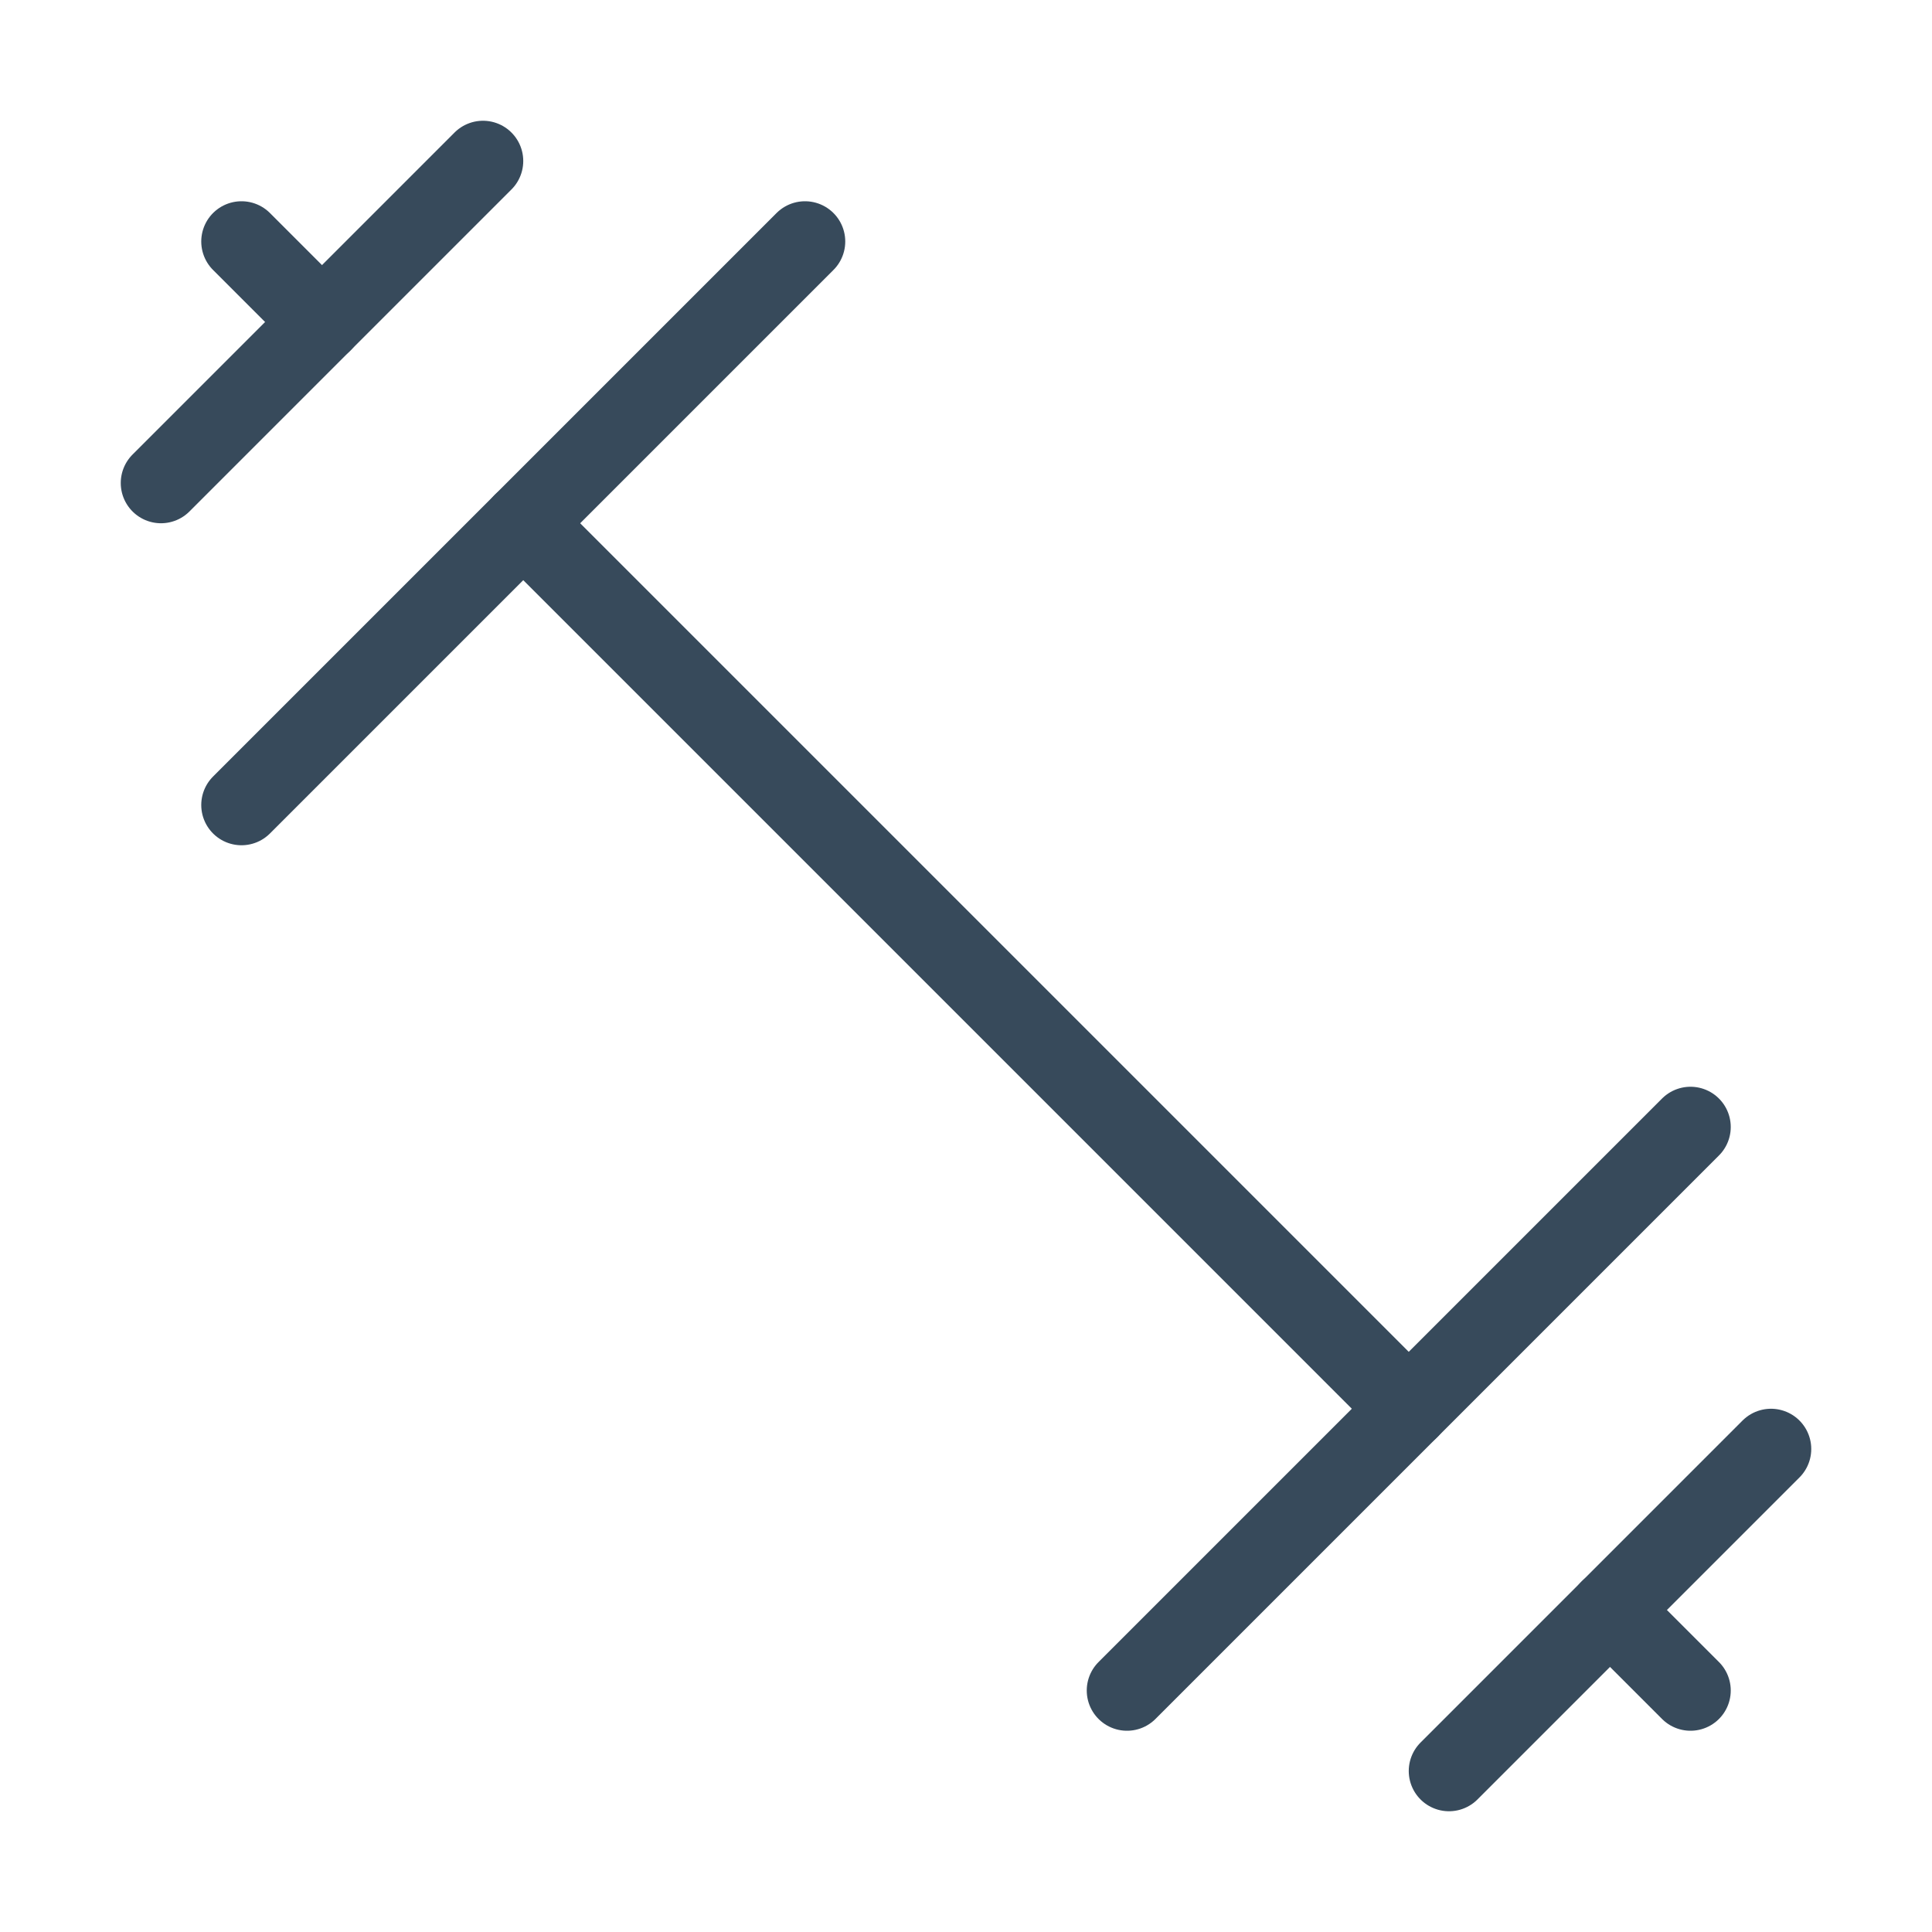
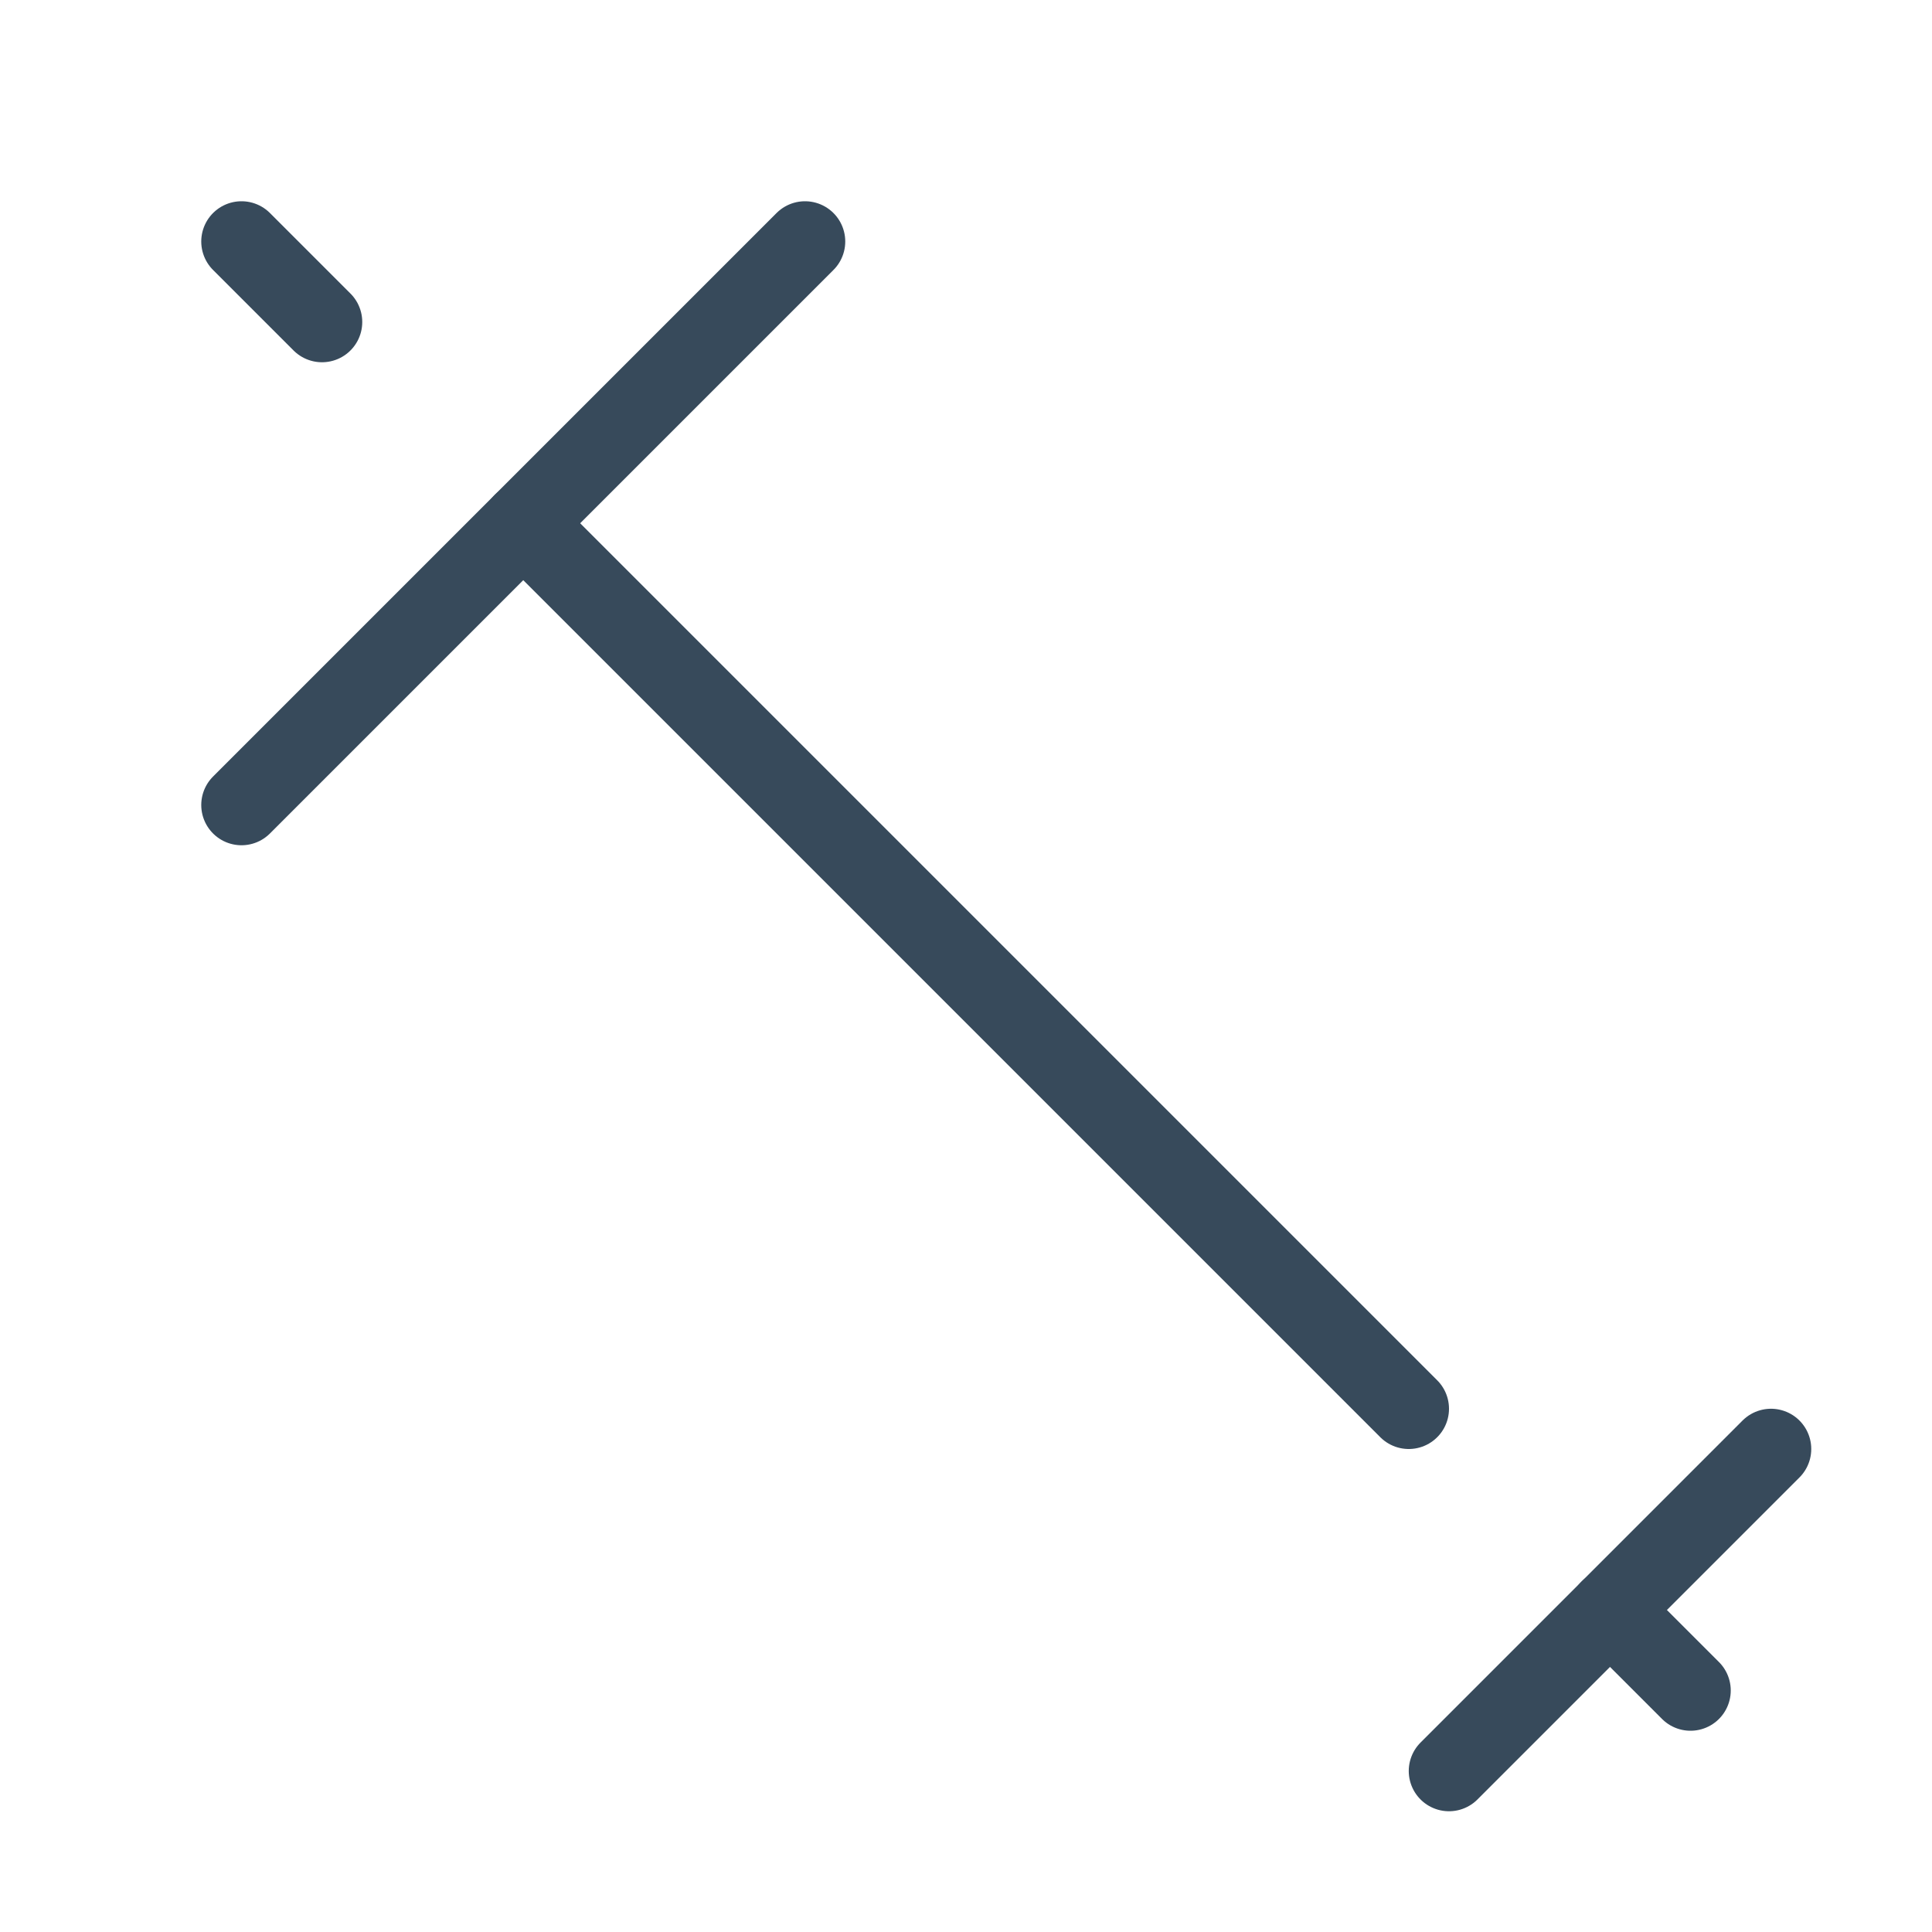
<svg xmlns="http://www.w3.org/2000/svg" width="24" height="24" viewBox="0 0 24 24" fill="none">
  <path d="M6.5 6.5L17.5 17.5" stroke="#374A5B" stroke-linecap="round" stroke-linejoin="round" />
  <path d="M21 21L20 20" stroke="#374A5B" stroke-linecap="round" stroke-linejoin="round" />
  <path d="M3 3L4 4" stroke="#374A5B" stroke-linecap="round" stroke-linejoin="round" />
  <path d="M18 22L22 18" stroke="#374A5B" stroke-linecap="round" stroke-linejoin="round" />
-   <path d="M2 6L6 2" stroke="#374A5B" stroke-linecap="round" stroke-linejoin="round" />
  <path d="M3 10L10 3" stroke="#374A5B" stroke-linecap="round" stroke-linejoin="round" />
-   <path d="M14 21L21 14" stroke="#374A5B" stroke-linecap="round" stroke-linejoin="round" />
</svg>